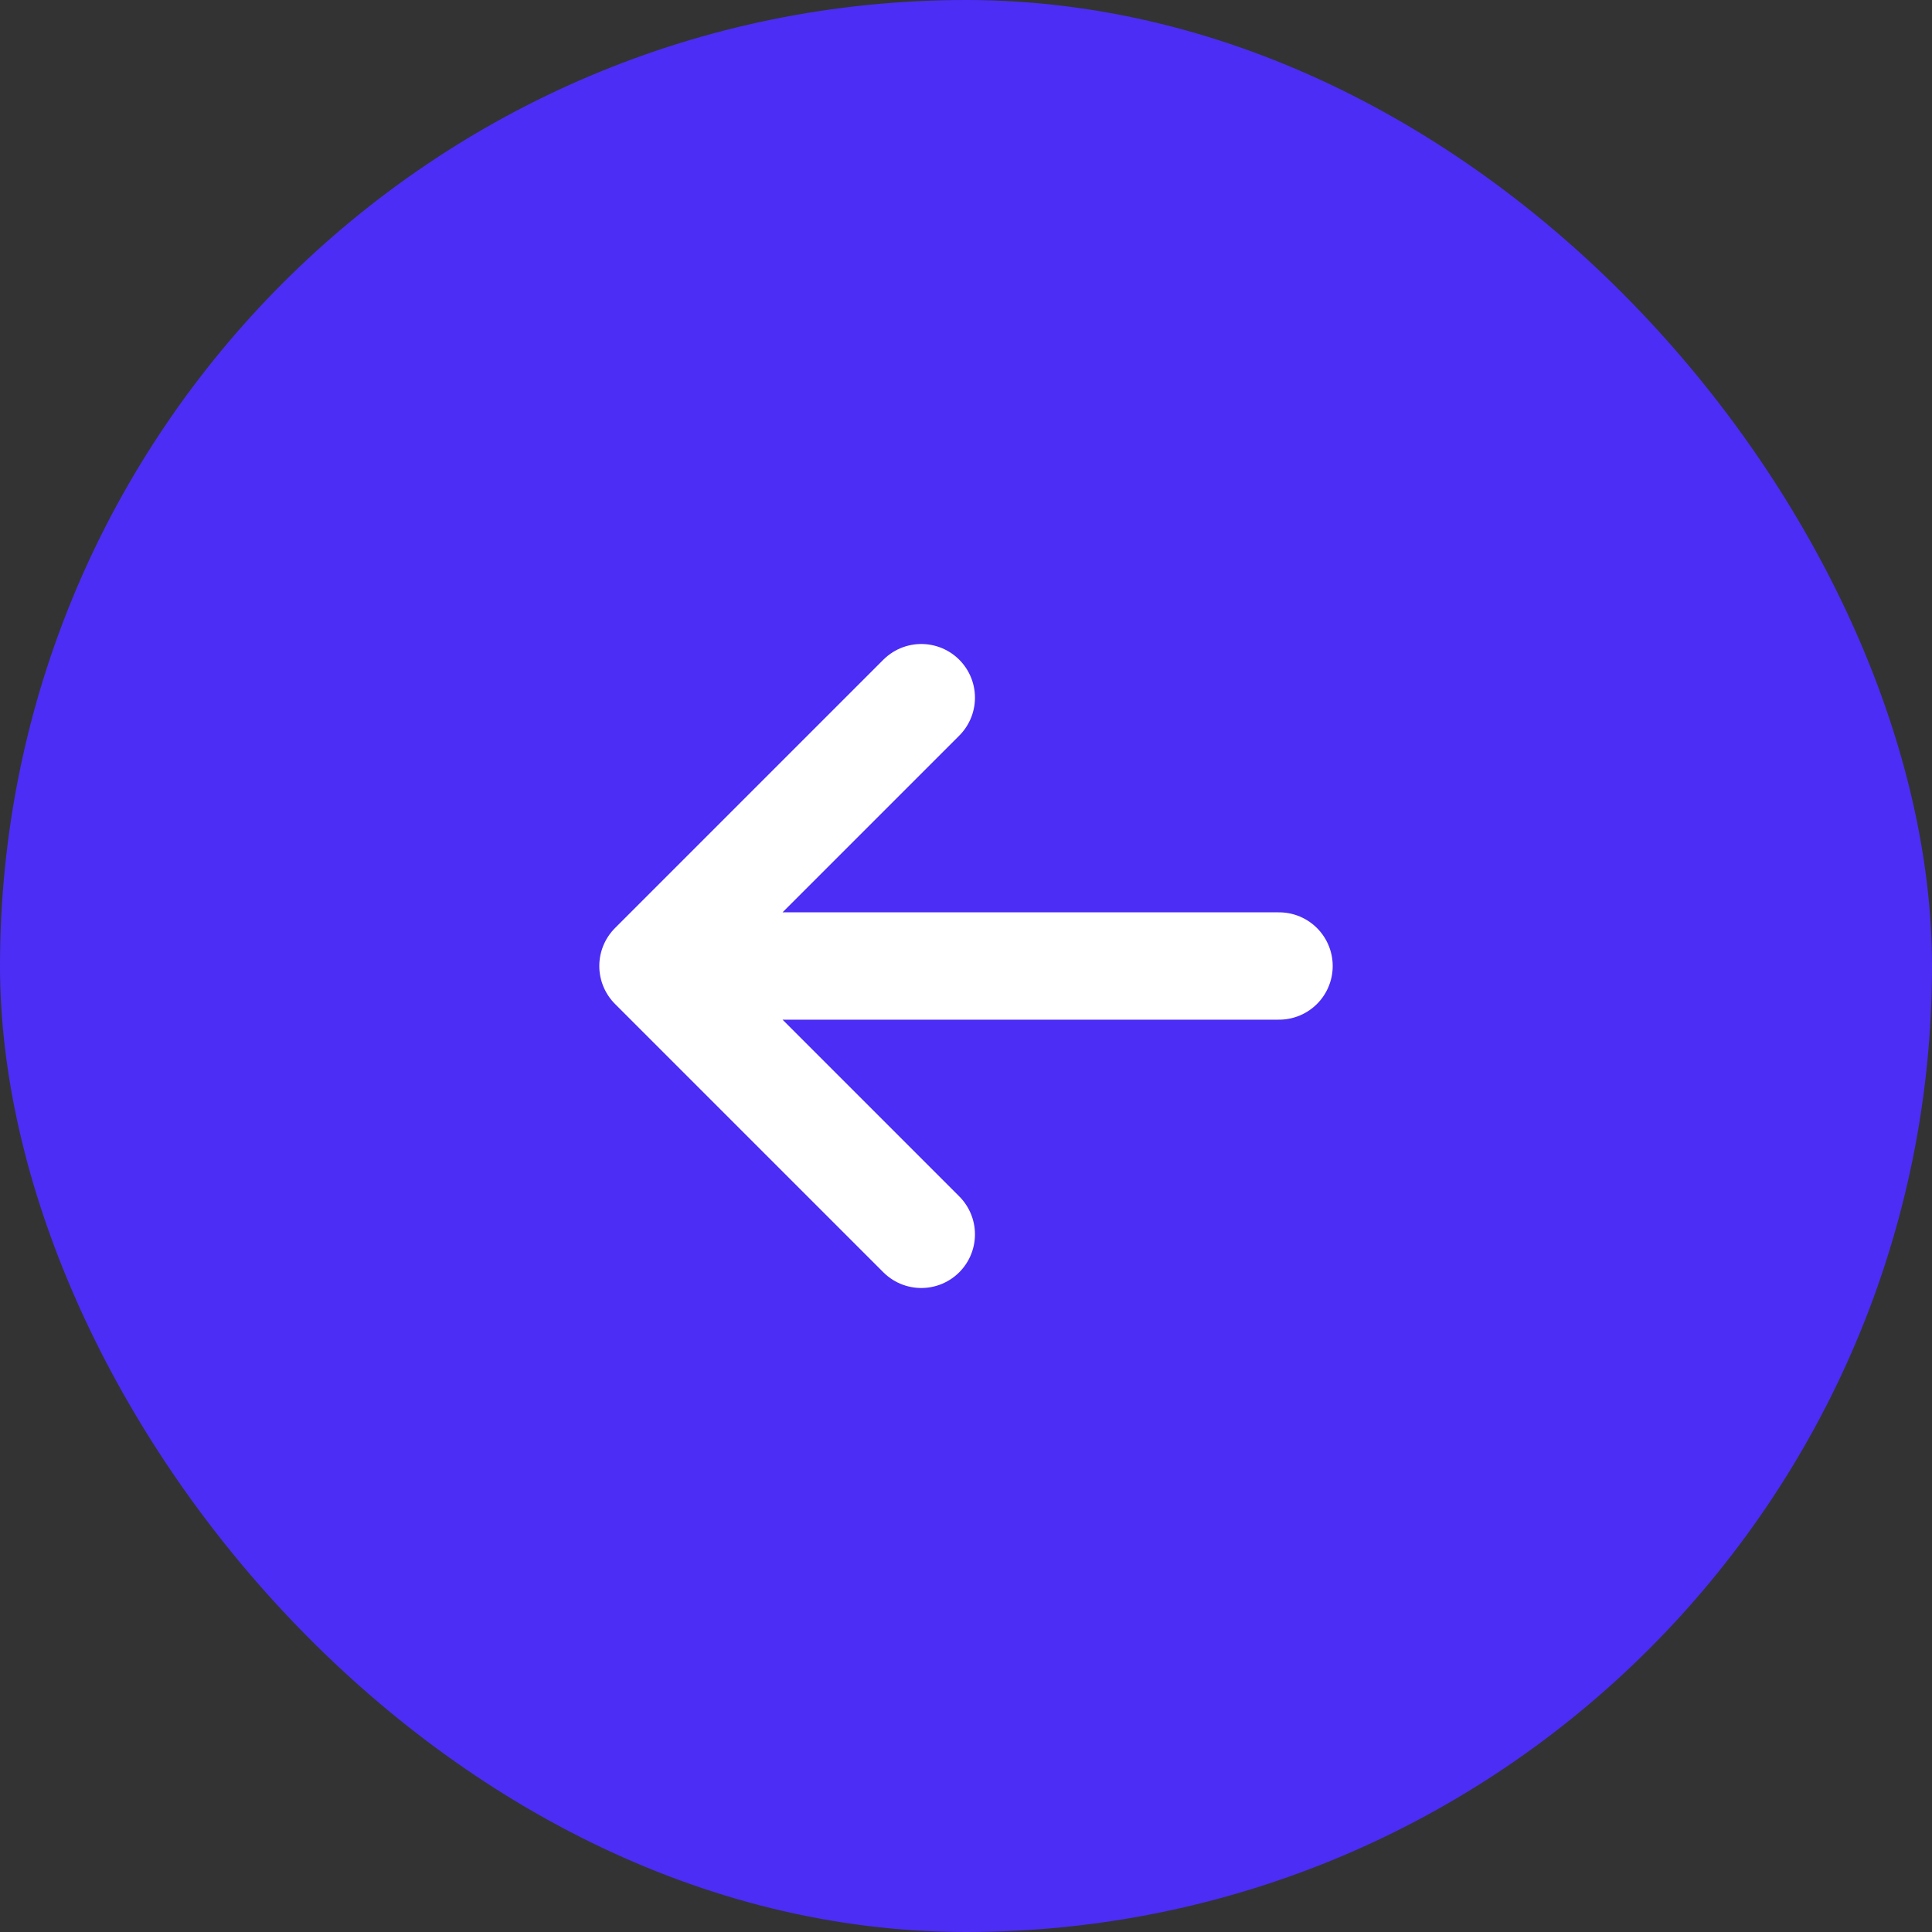
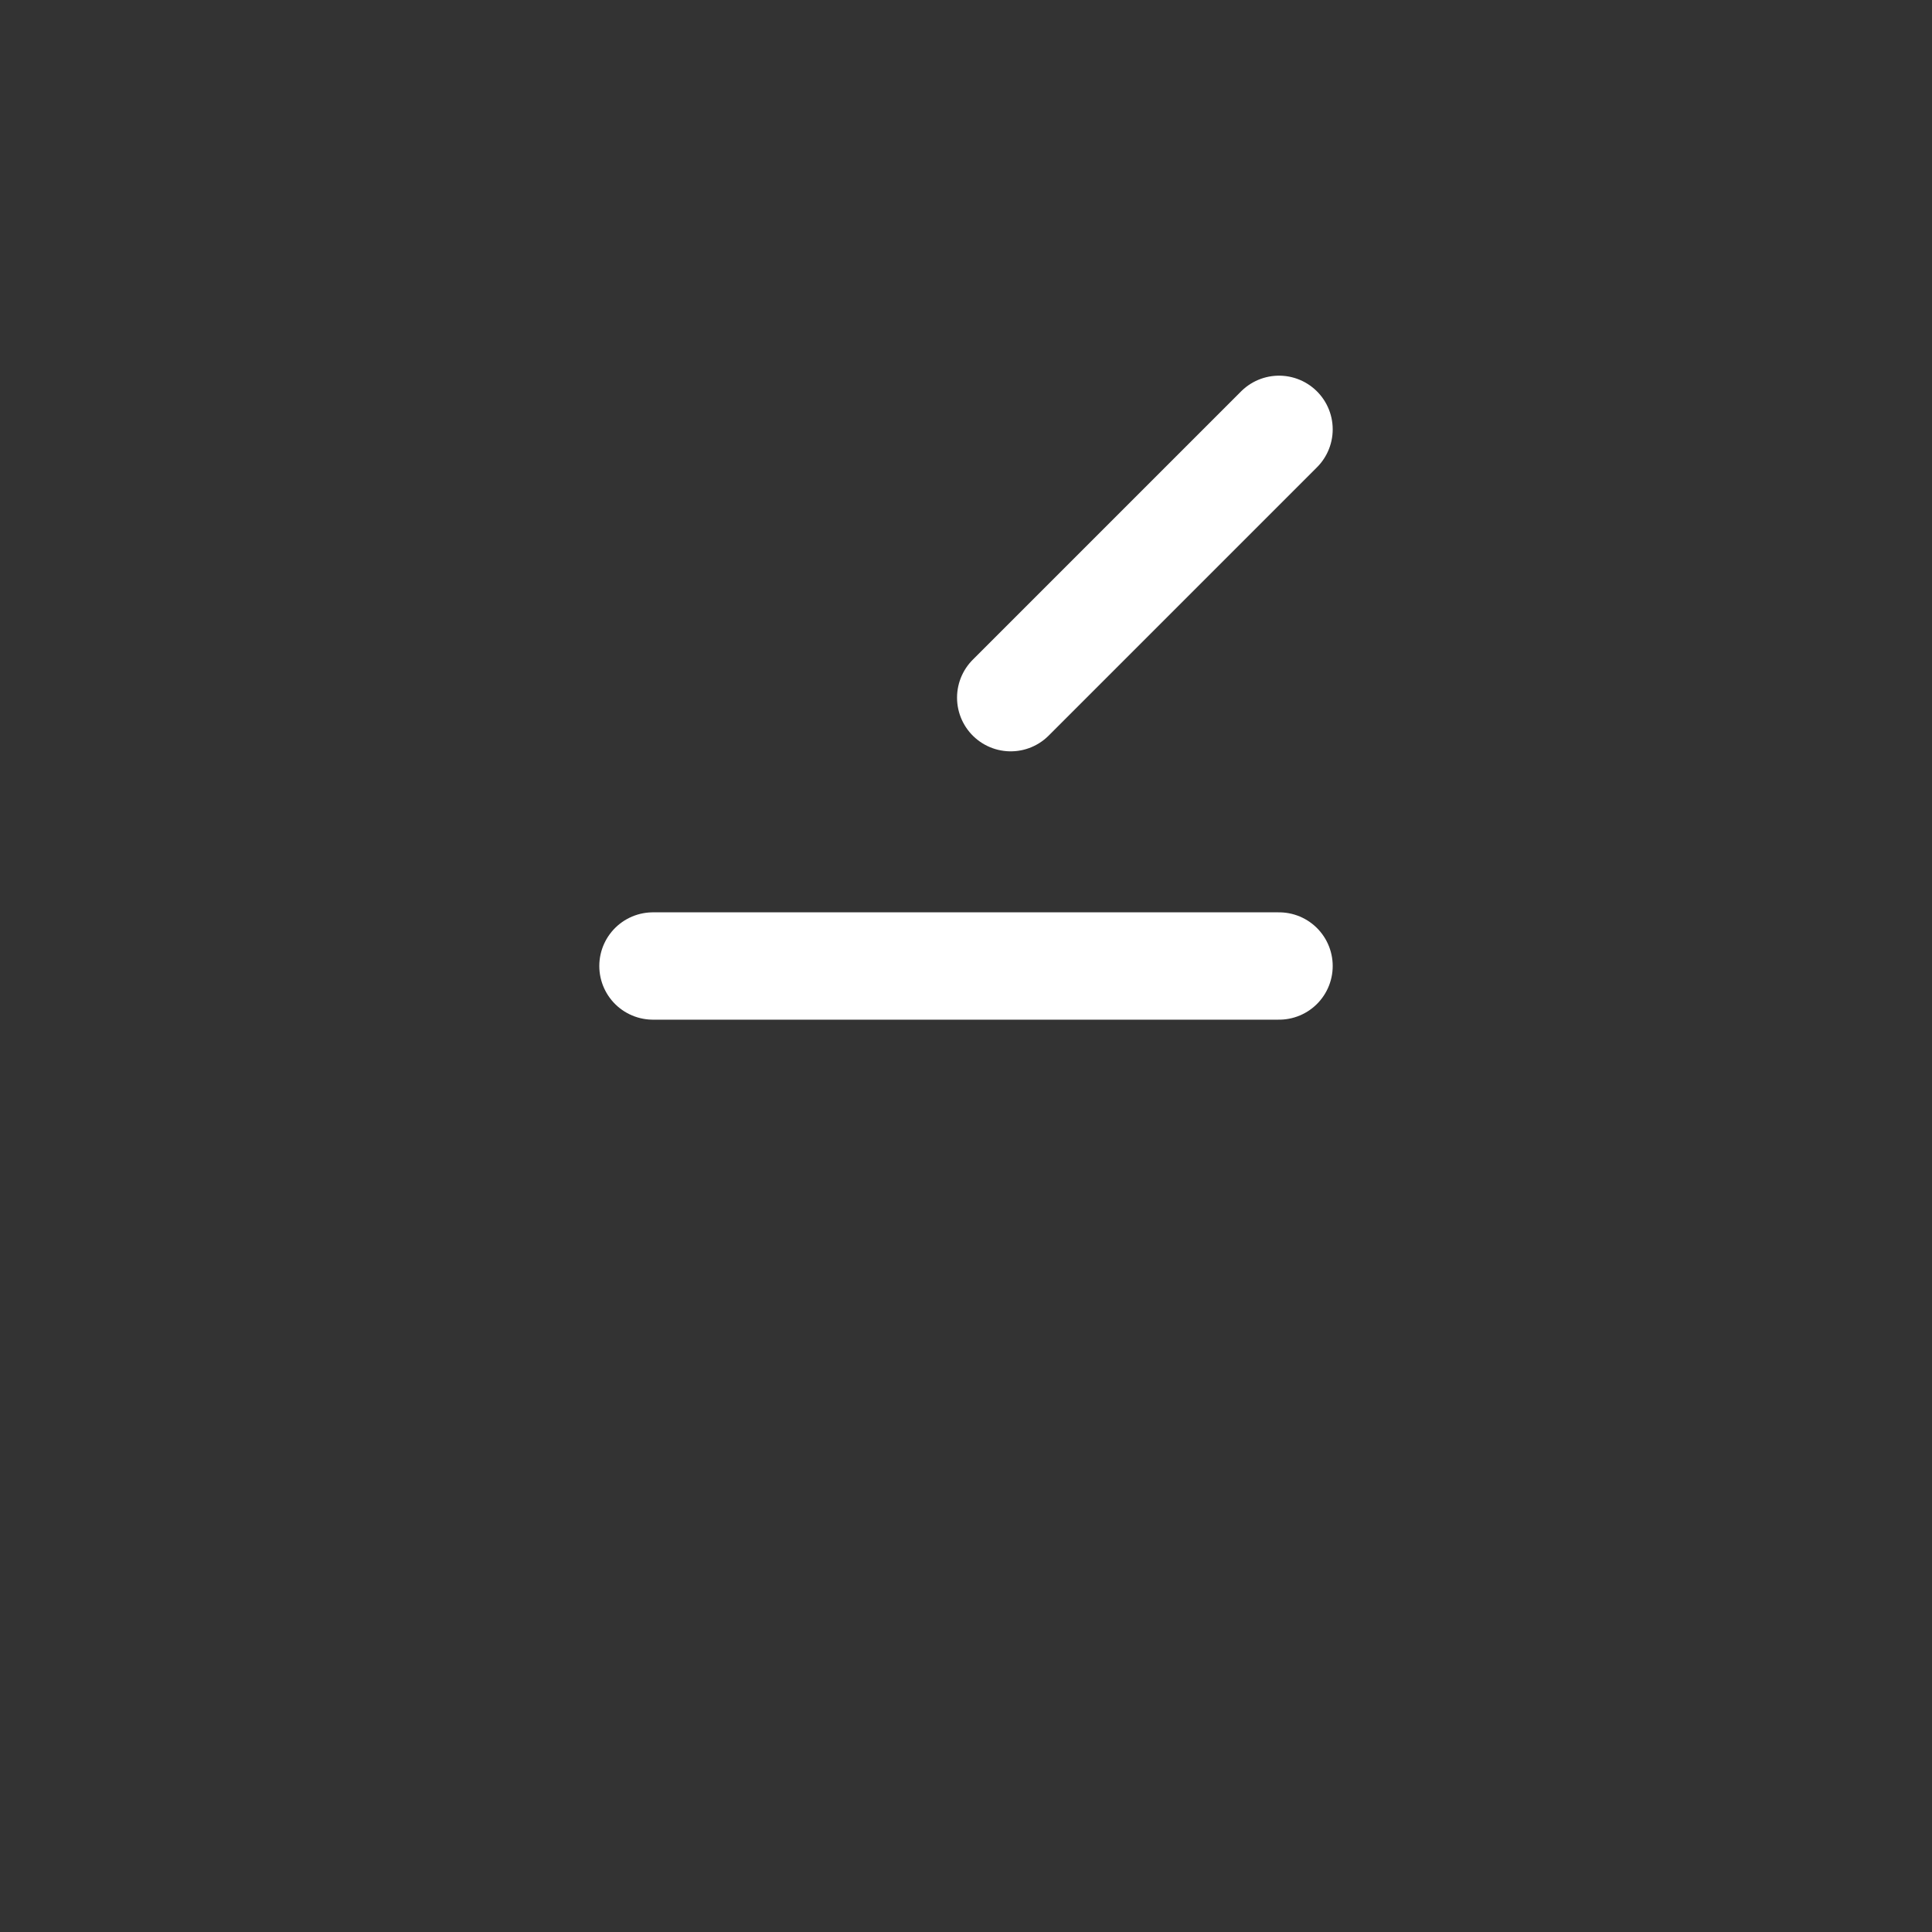
<svg xmlns="http://www.w3.org/2000/svg" width="36" height="36" fill="none">
  <rect width="100%" height="100%" fill="#333333" stroke="none" />
-   <rect width="36" height="36" fill="#4B2DF5" rx="18" />
-   <path stroke="#fff" stroke-linecap="round" stroke-linejoin="round" stroke-width="2" d="M12.167 18h11.666m-11.666 0 5 5m-5-5 5-5" />
+   <path stroke="#fff" stroke-linecap="round" stroke-linejoin="round" stroke-width="2" d="M12.167 18h11.666m-5-5 5-5" />
</svg>